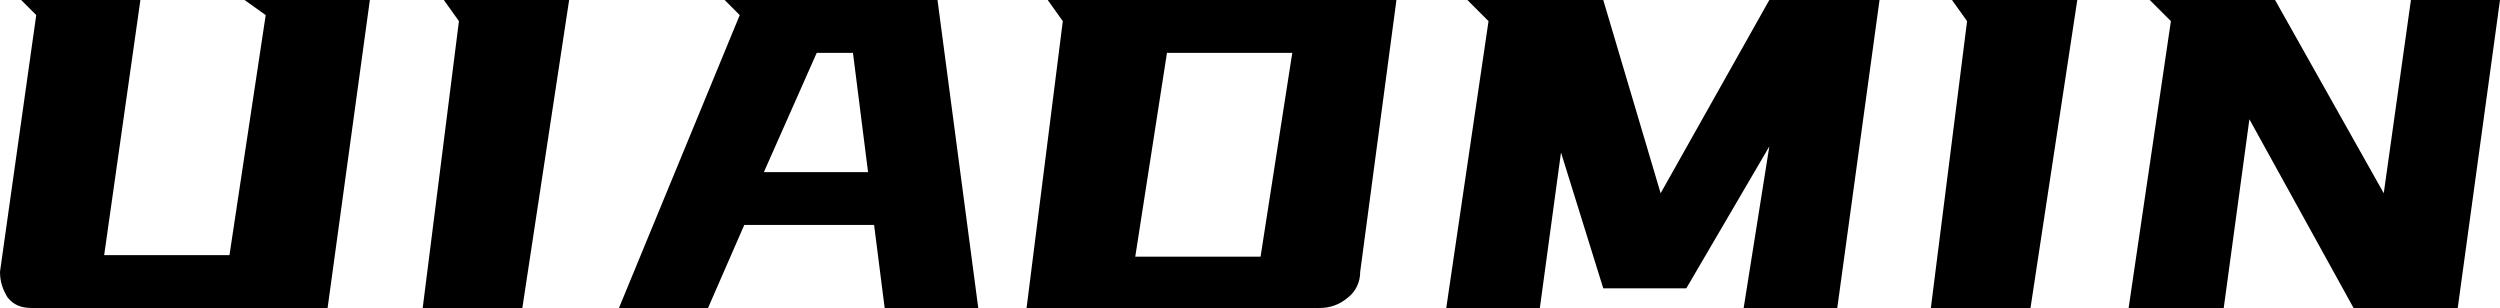
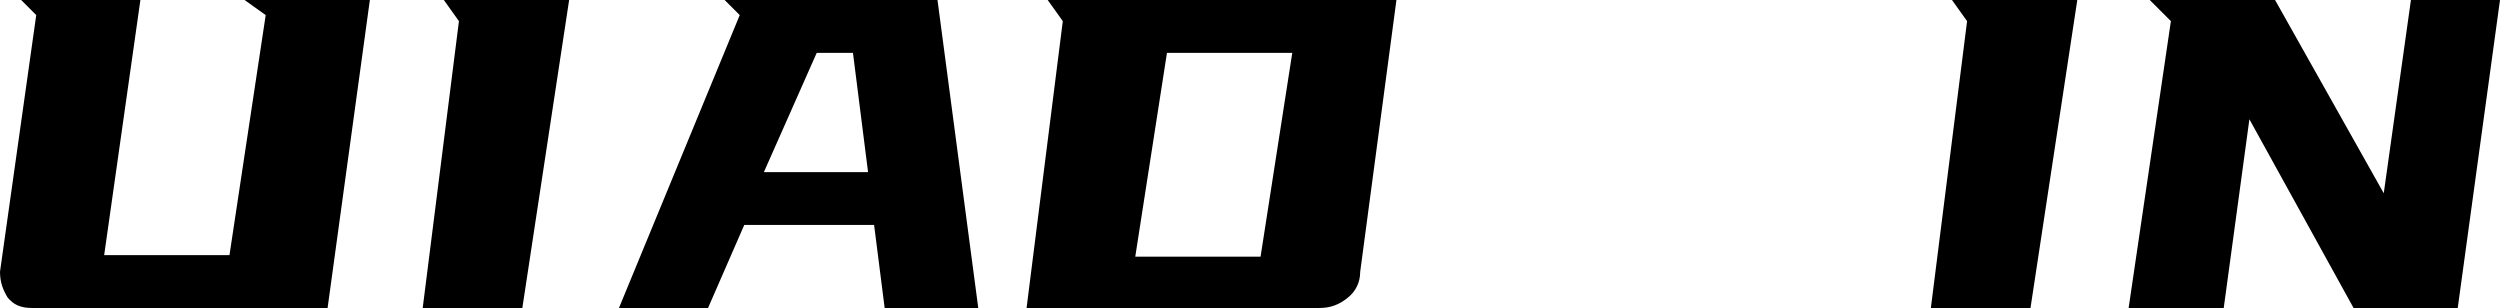
<svg xmlns="http://www.w3.org/2000/svg" version="1.1" id="图层_1" x="0px" y="0px" viewBox="0 0 165.6 20.4" style="enable-background:new 0 0 165.6 20.4;" xml:space="preserve">
  <g>
    <path d="M9.3,0L6.9,16.9h8.3L17.6,1l-1.4-1h8.3l-2.8,20.4H2.1c-0.7,0-1.2-0.2-1.6-0.7C0.2,19.2,0,18.7,0,18L2.4,1l-1-1H9.3z" />
    <path d="M37.7,0l-3.1,20.4H28l2.4-19l-1-1.4H37.7z" />
    <path d="M62.1,0l2.7,20.4h-6.2l-0.7-5.5h-8.6l-2.4,5.5H41L49,1l-1-1C47.9,0,62.1,0,62.1,0z M54.1,3.5l-3.5,7.9h6.9l-1-7.9H54.1z" />
    <path d="M92.5,0l-2.4,18c0,0.7-0.3,1.3-0.8,1.7c-0.6,0.5-1.2,0.7-1.9,0.7H68l2.4-19l-1-1.4L92.5,0L92.5,0z M77.3,3.5l-2.1,13.5h8.3 l2.1-13.5C85.6,3.5,77.3,3.5,77.3,3.5z" />
-     <path d="M106.2,0l3.8,12.8L117.2,0h7.3l-2.8,20.4h-6.2l1.7-10.7l-5.5,9.4h-5.5l-2.8-9L102,20.4h-6.2l2.8-19L97.2,0 C97.2,0,106.2,0,106.2,0z" />
    <path d="M137.6,0l-3.1,20.4h-6.6l2.4-19l-1-1.4C129.3,0,137.6,0,137.6,0z" />
    <path d="M150.7,0l7.2,12.8L159.7,0h5.9l-2.8,20.4h-6.9L149,7.9l-1.7,12.5H141l2.8-19L142.4,0H150.7z" />
  </g>
</svg>